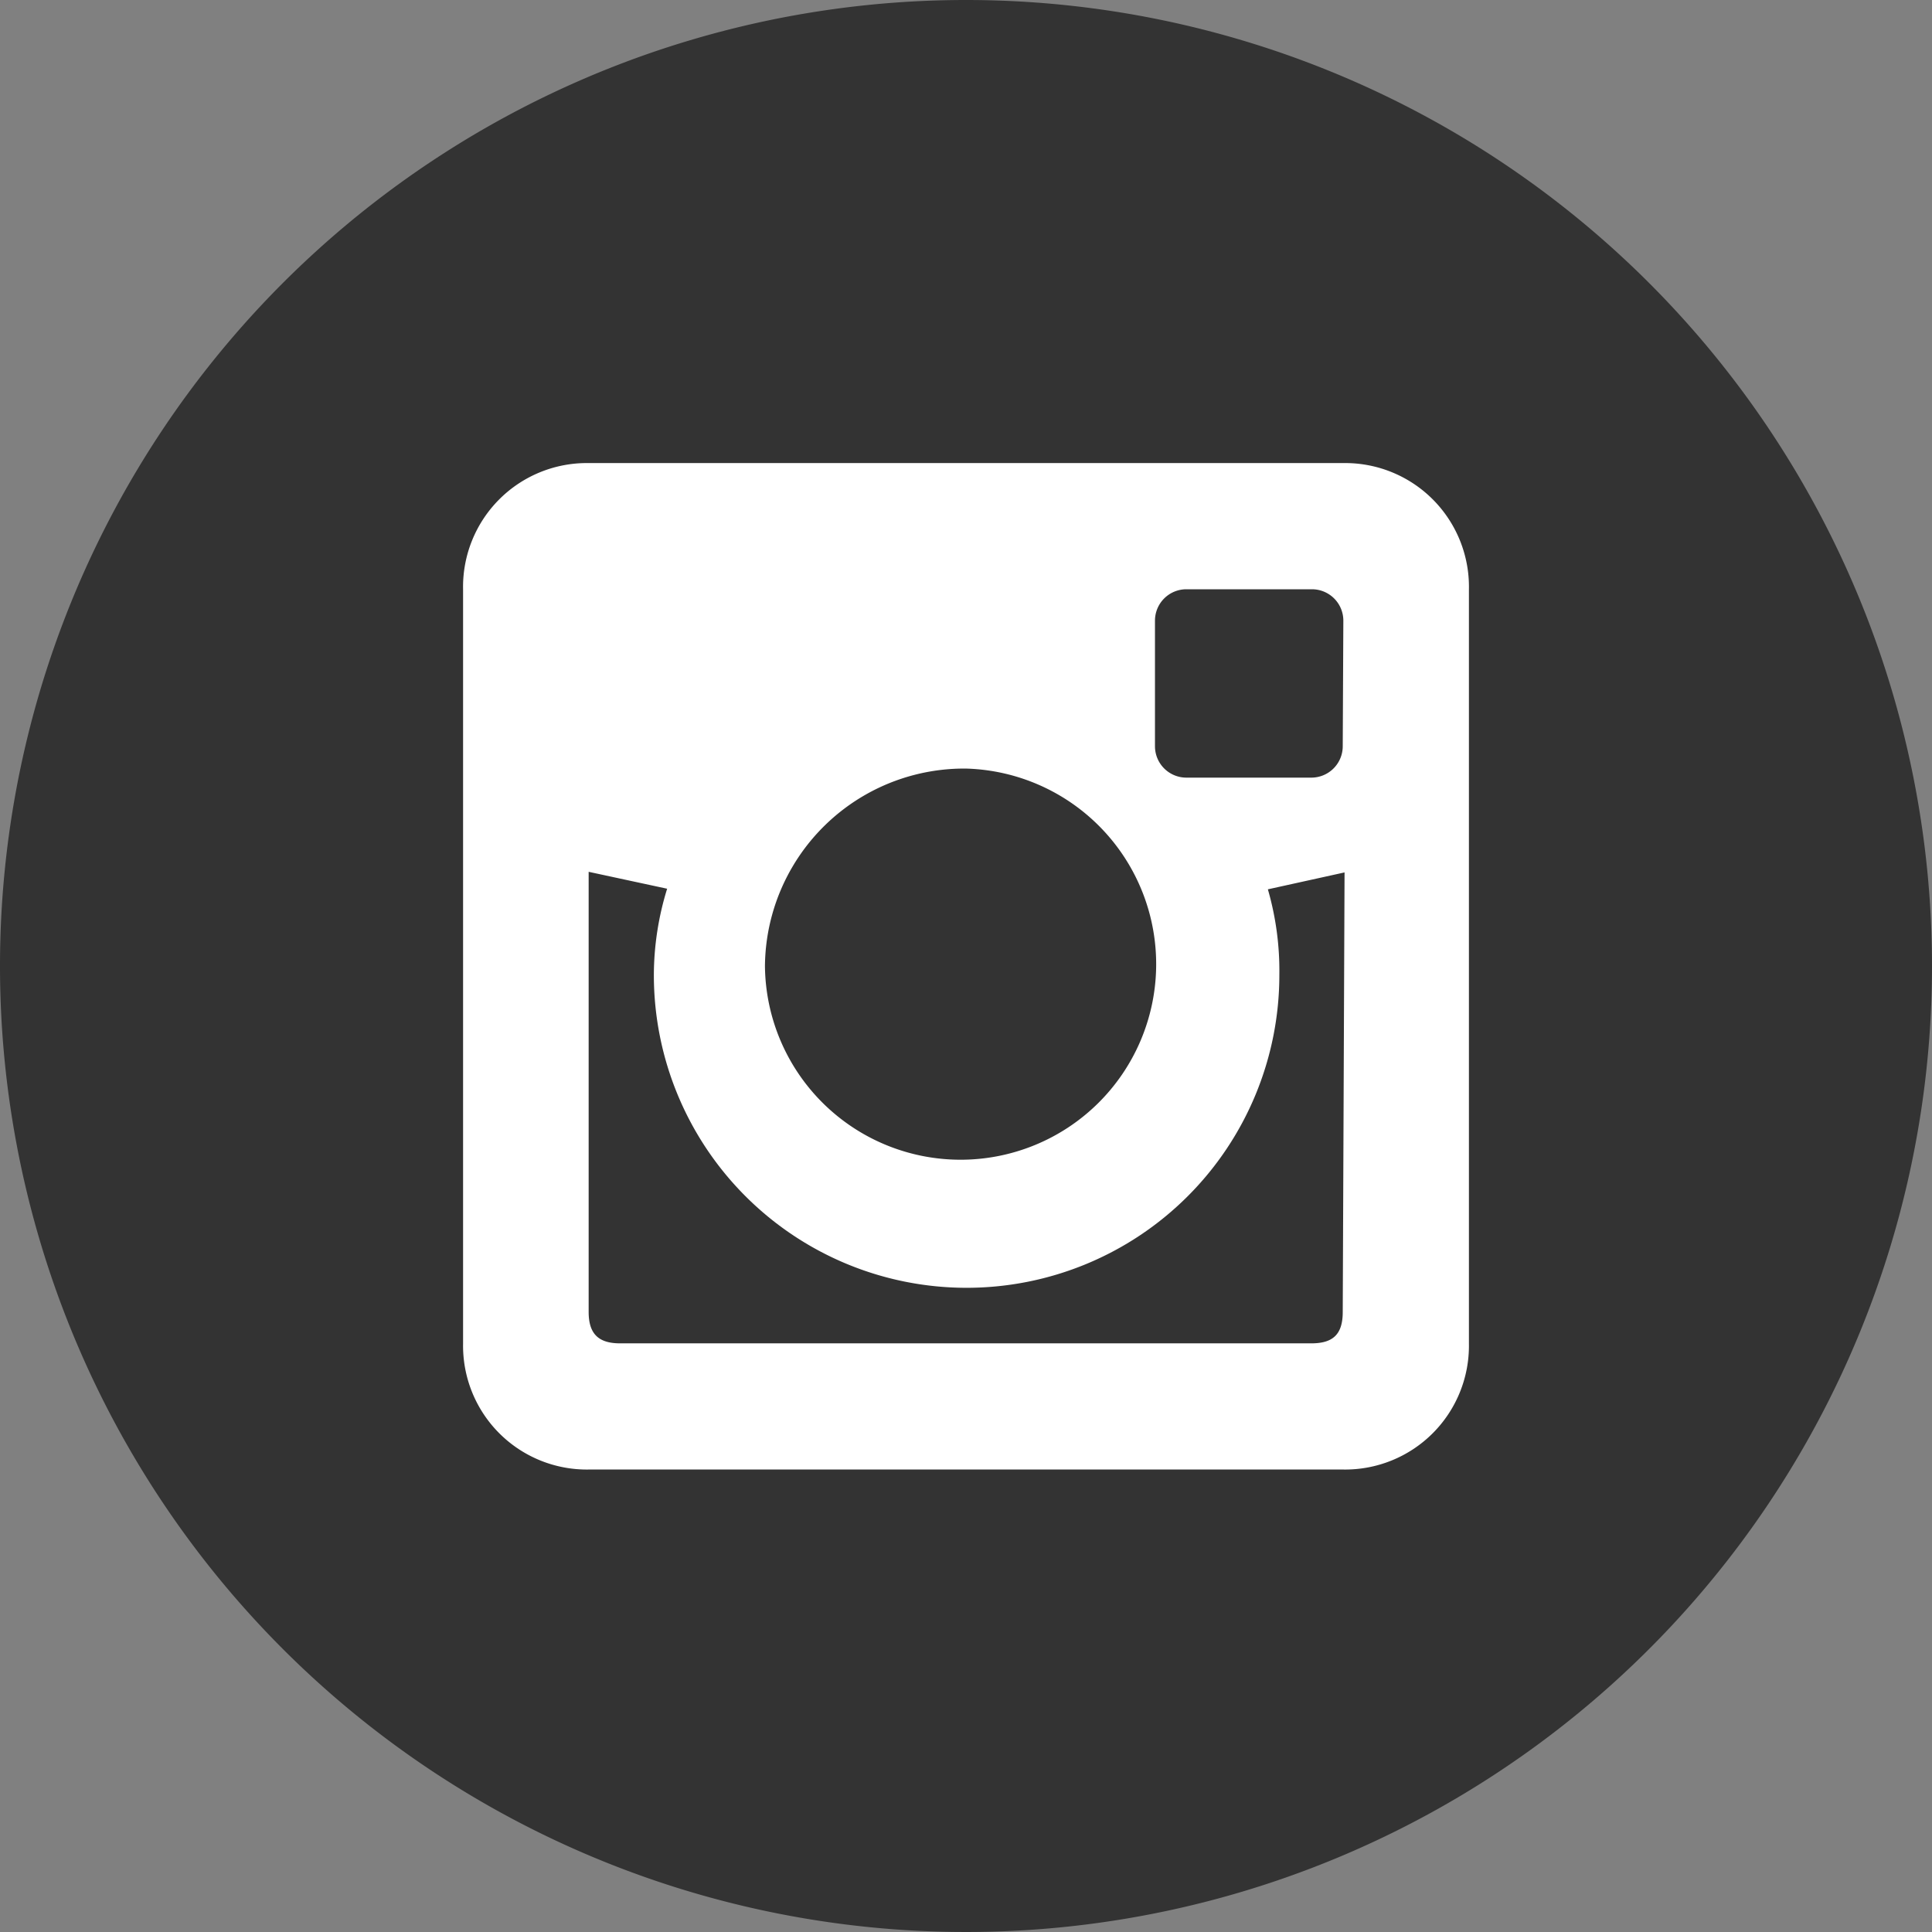
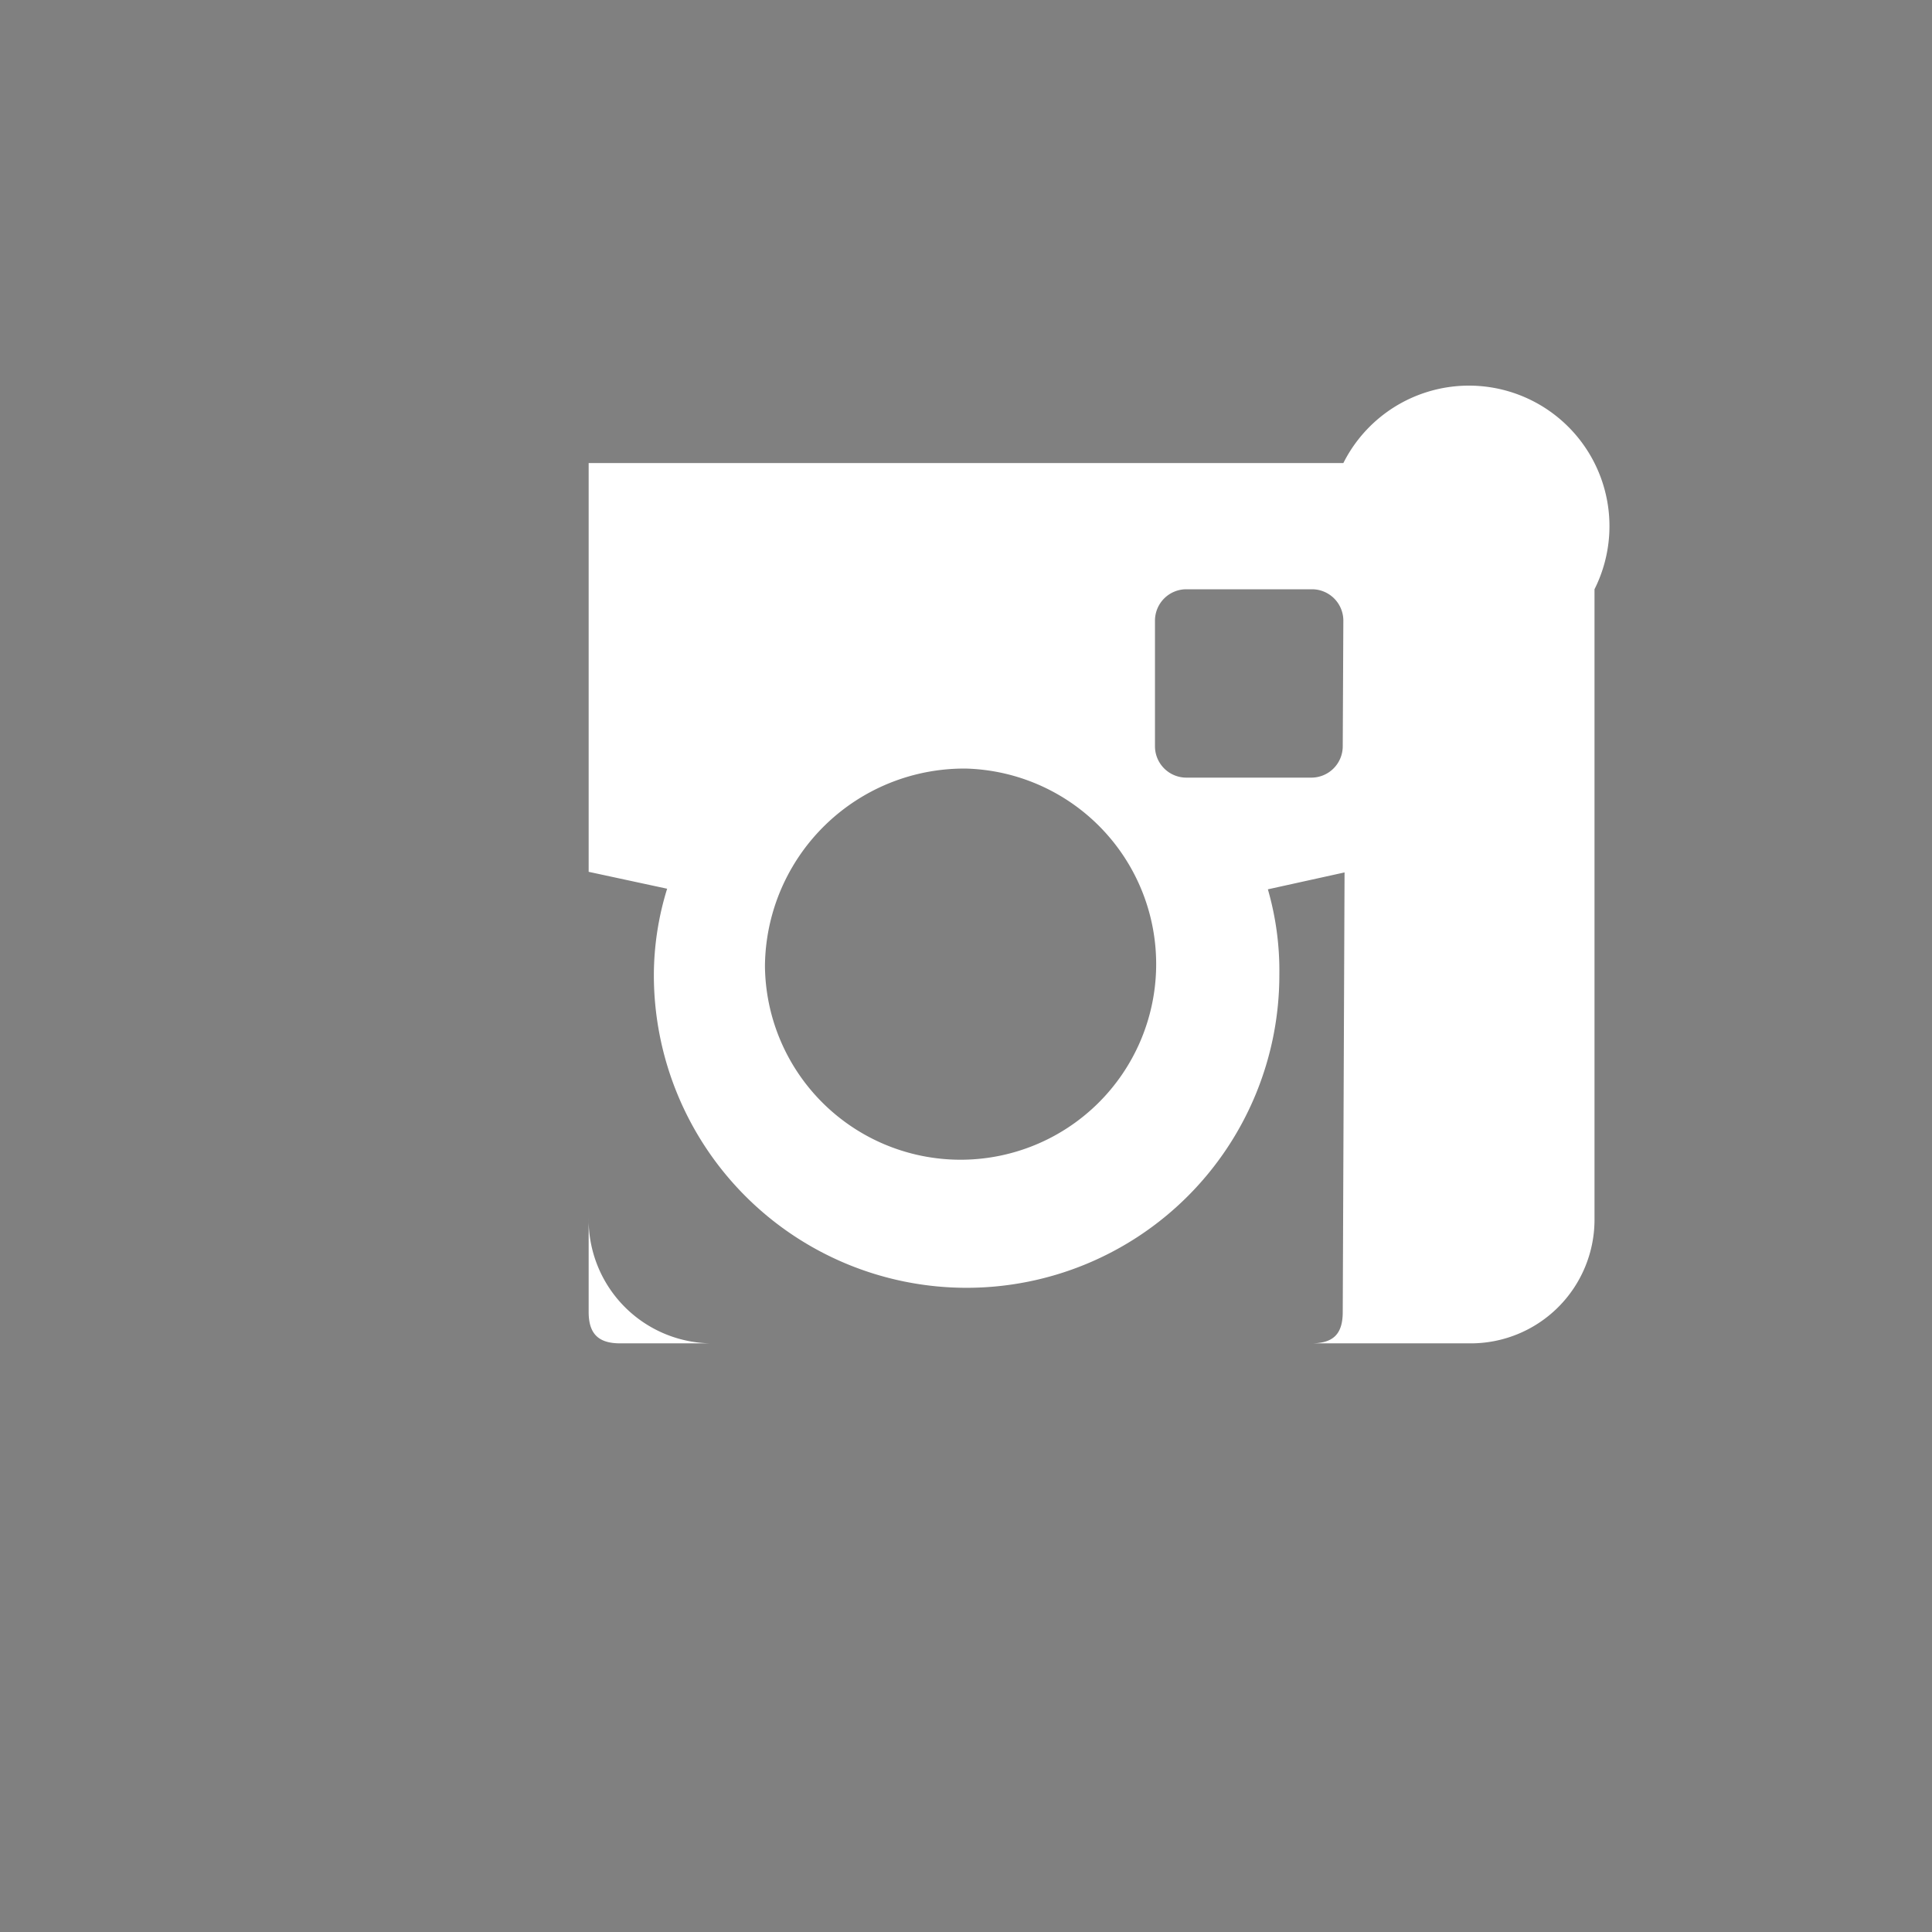
<svg xmlns="http://www.w3.org/2000/svg" id="Social_Media" data-name="Social Media" viewBox="0 0 32 32">
  <rect x="0" y="0" width="32" height="32" fill="#808080" stroke="none" />
  <defs>
    <style>.cls-1{fill:#333;}.cls-2{fill:#fff;}</style>
  </defs>
  <title>Instagram</title>
-   <path class="cls-1" d="M16,0A16,16,0,1,0,32,16,16,16,0,0,0,16,0Z" />
-   <path class="cls-2" d="M22.25,7.67H9.75A2.05,2.05,0,0,0,7.67,9.76v12.5a2.05,2.05,0,0,0,2.08,2.08h12.5a2.05,2.05,0,0,0,2.08-2.08V9.76A2.05,2.05,0,0,0,22.25,7.67ZM16,12.73A3.24,3.24,0,1,1,12.67,16,3.3,3.3,0,0,1,16,12.73Zm6.24,9c0,.37-.16.52-.52.52H10.27c-.36,0-.52-.16-.52-.52V14.44l1.3.28a4.86,4.86,0,0,0-.22,1.43,5.18,5.18,0,0,0,10.36,0A4.86,4.86,0,0,0,21,14.73l1.27-.28Zm0-9.37a.52.52,0,0,1-.52.52H19.65a.52.52,0,0,1-.52-.52V10.28a.52.52,0,0,1,.52-.52h2.08a.52.52,0,0,1,.52.52Z" />
+   <path class="cls-2" d="M22.25,7.67H9.75v12.5a2.05,2.05,0,0,0,2.08,2.08h12.5a2.05,2.05,0,0,0,2.08-2.08V9.76A2.05,2.05,0,0,0,22.25,7.67ZM16,12.73A3.24,3.24,0,1,1,12.67,16,3.3,3.3,0,0,1,16,12.73Zm6.24,9c0,.37-.16.52-.52.52H10.27c-.36,0-.52-.16-.52-.52V14.44l1.3.28a4.86,4.86,0,0,0-.22,1.43,5.18,5.18,0,0,0,10.36,0A4.86,4.86,0,0,0,21,14.73l1.27-.28Zm0-9.37a.52.52,0,0,1-.52.52H19.65a.52.52,0,0,1-.52-.52V10.28a.52.52,0,0,1,.52-.52h2.08a.52.52,0,0,1,.52.52Z" />
</svg>